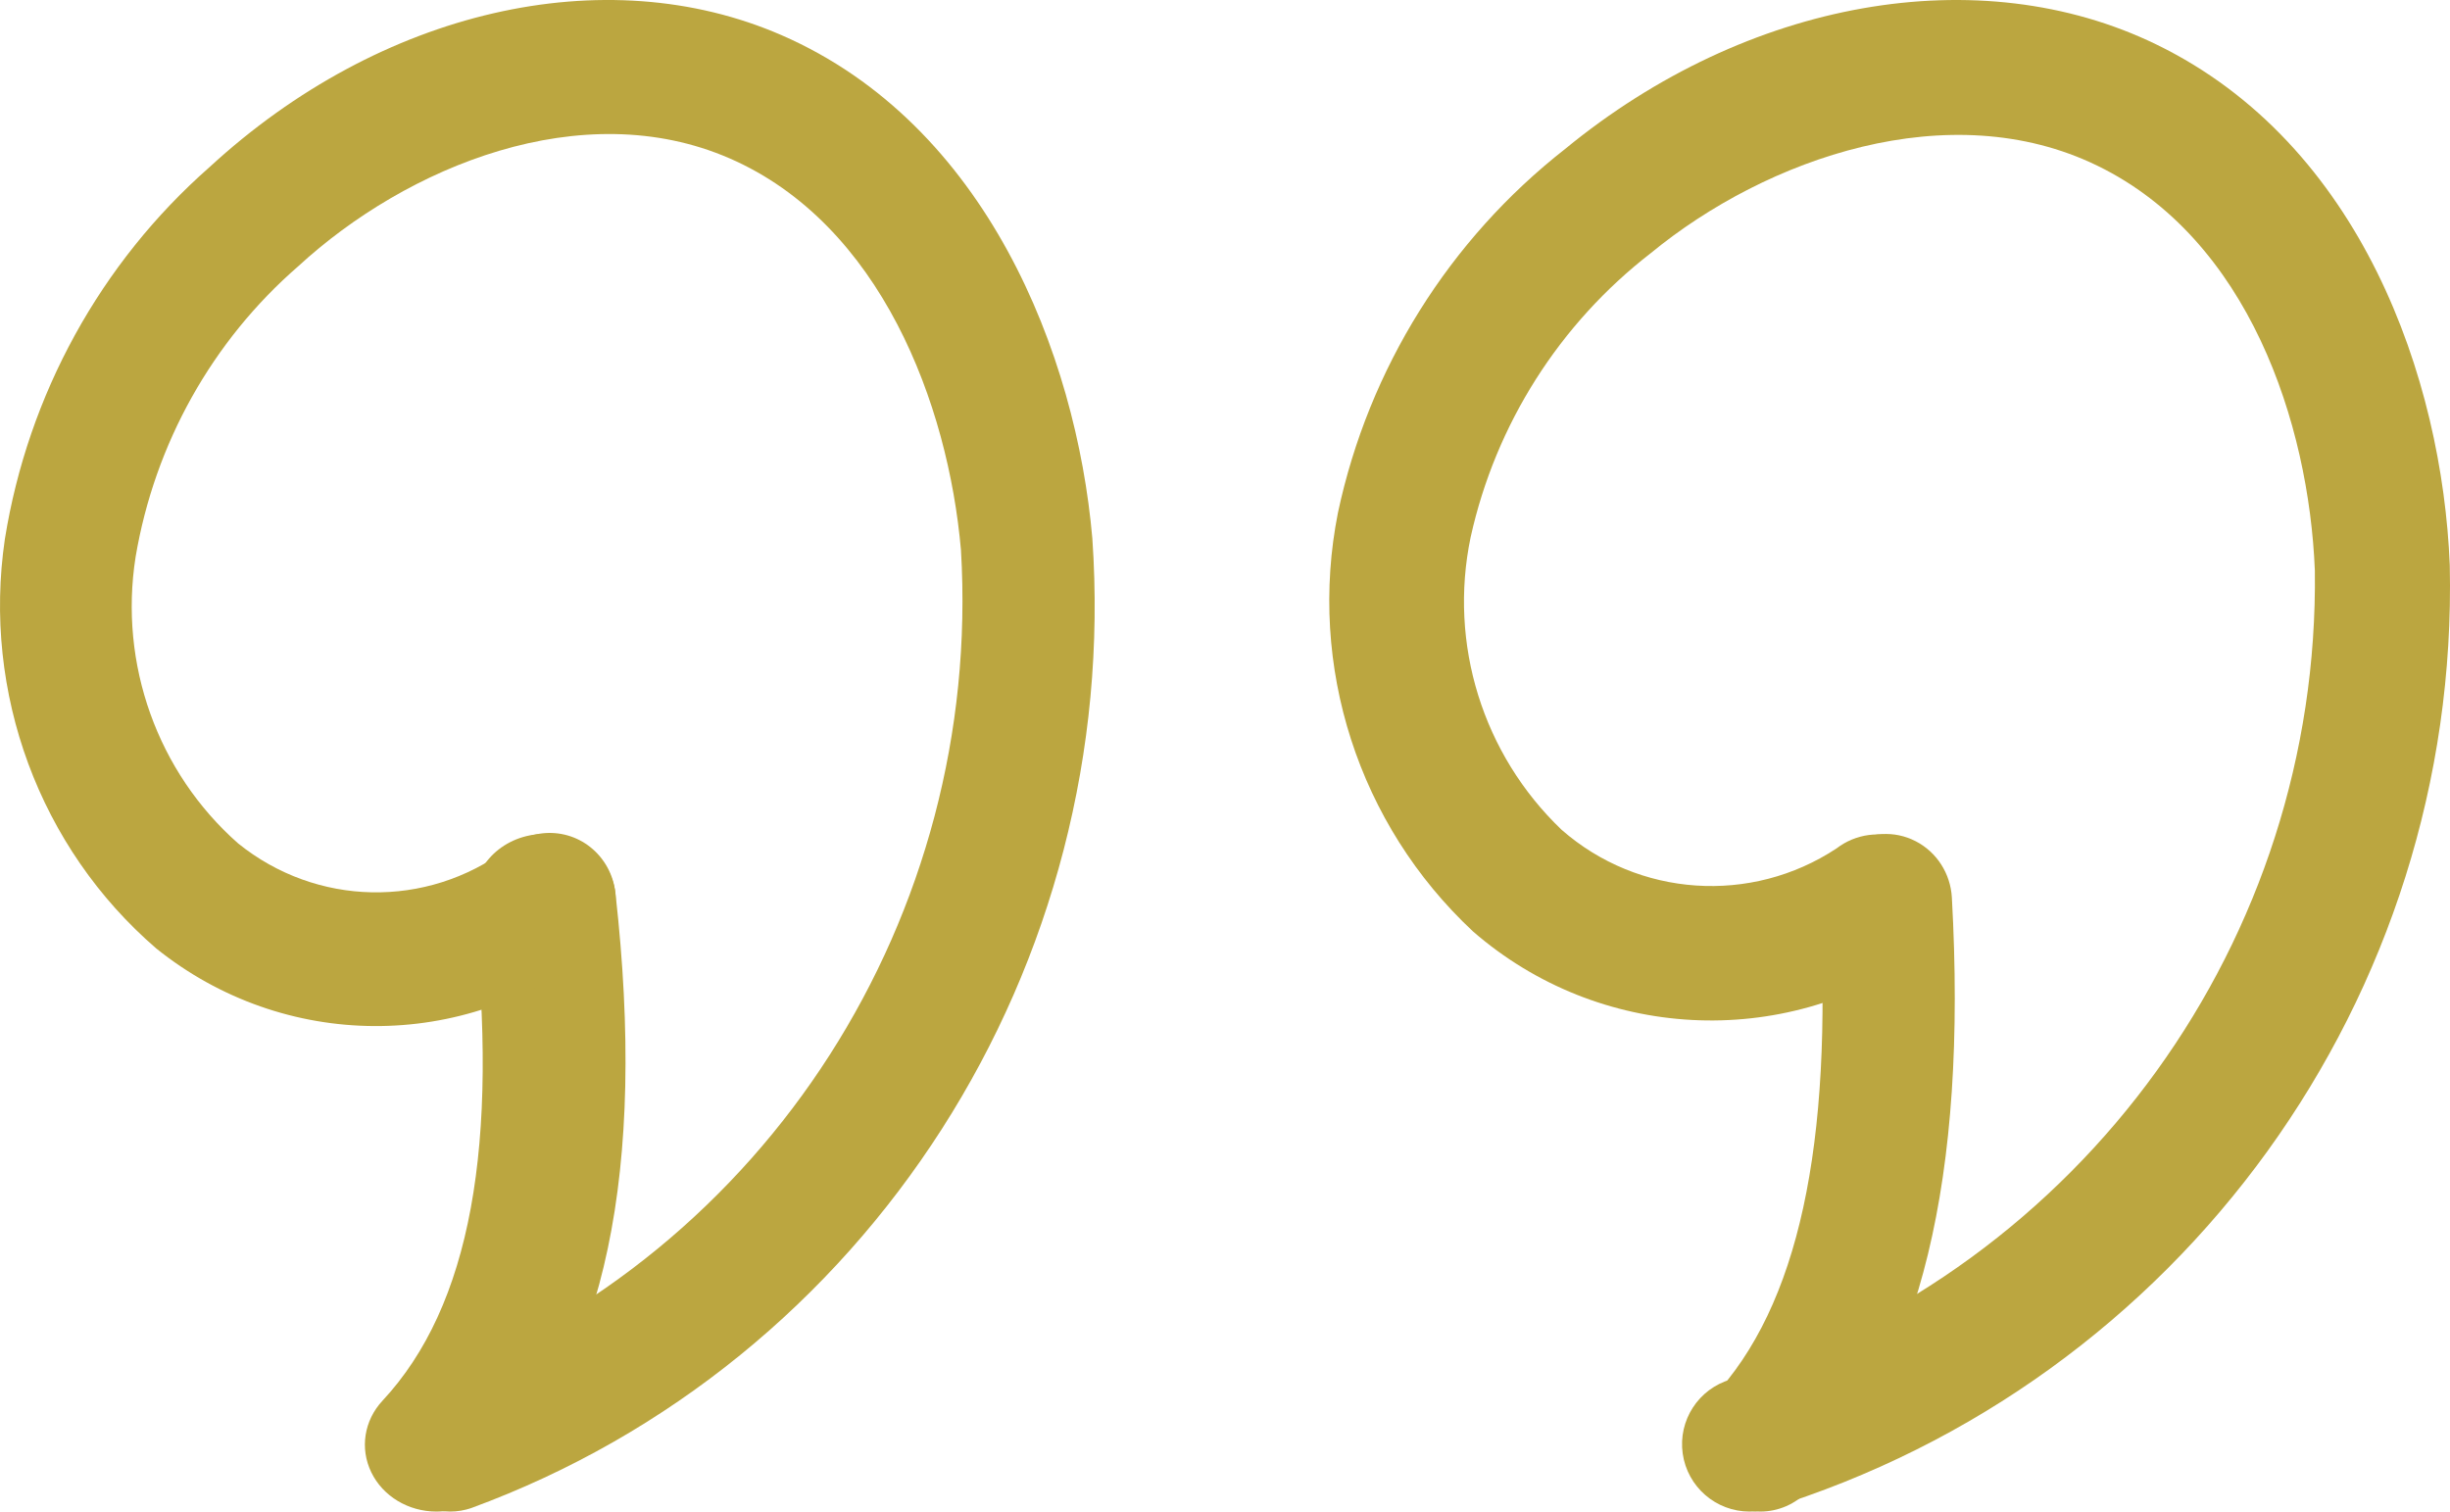
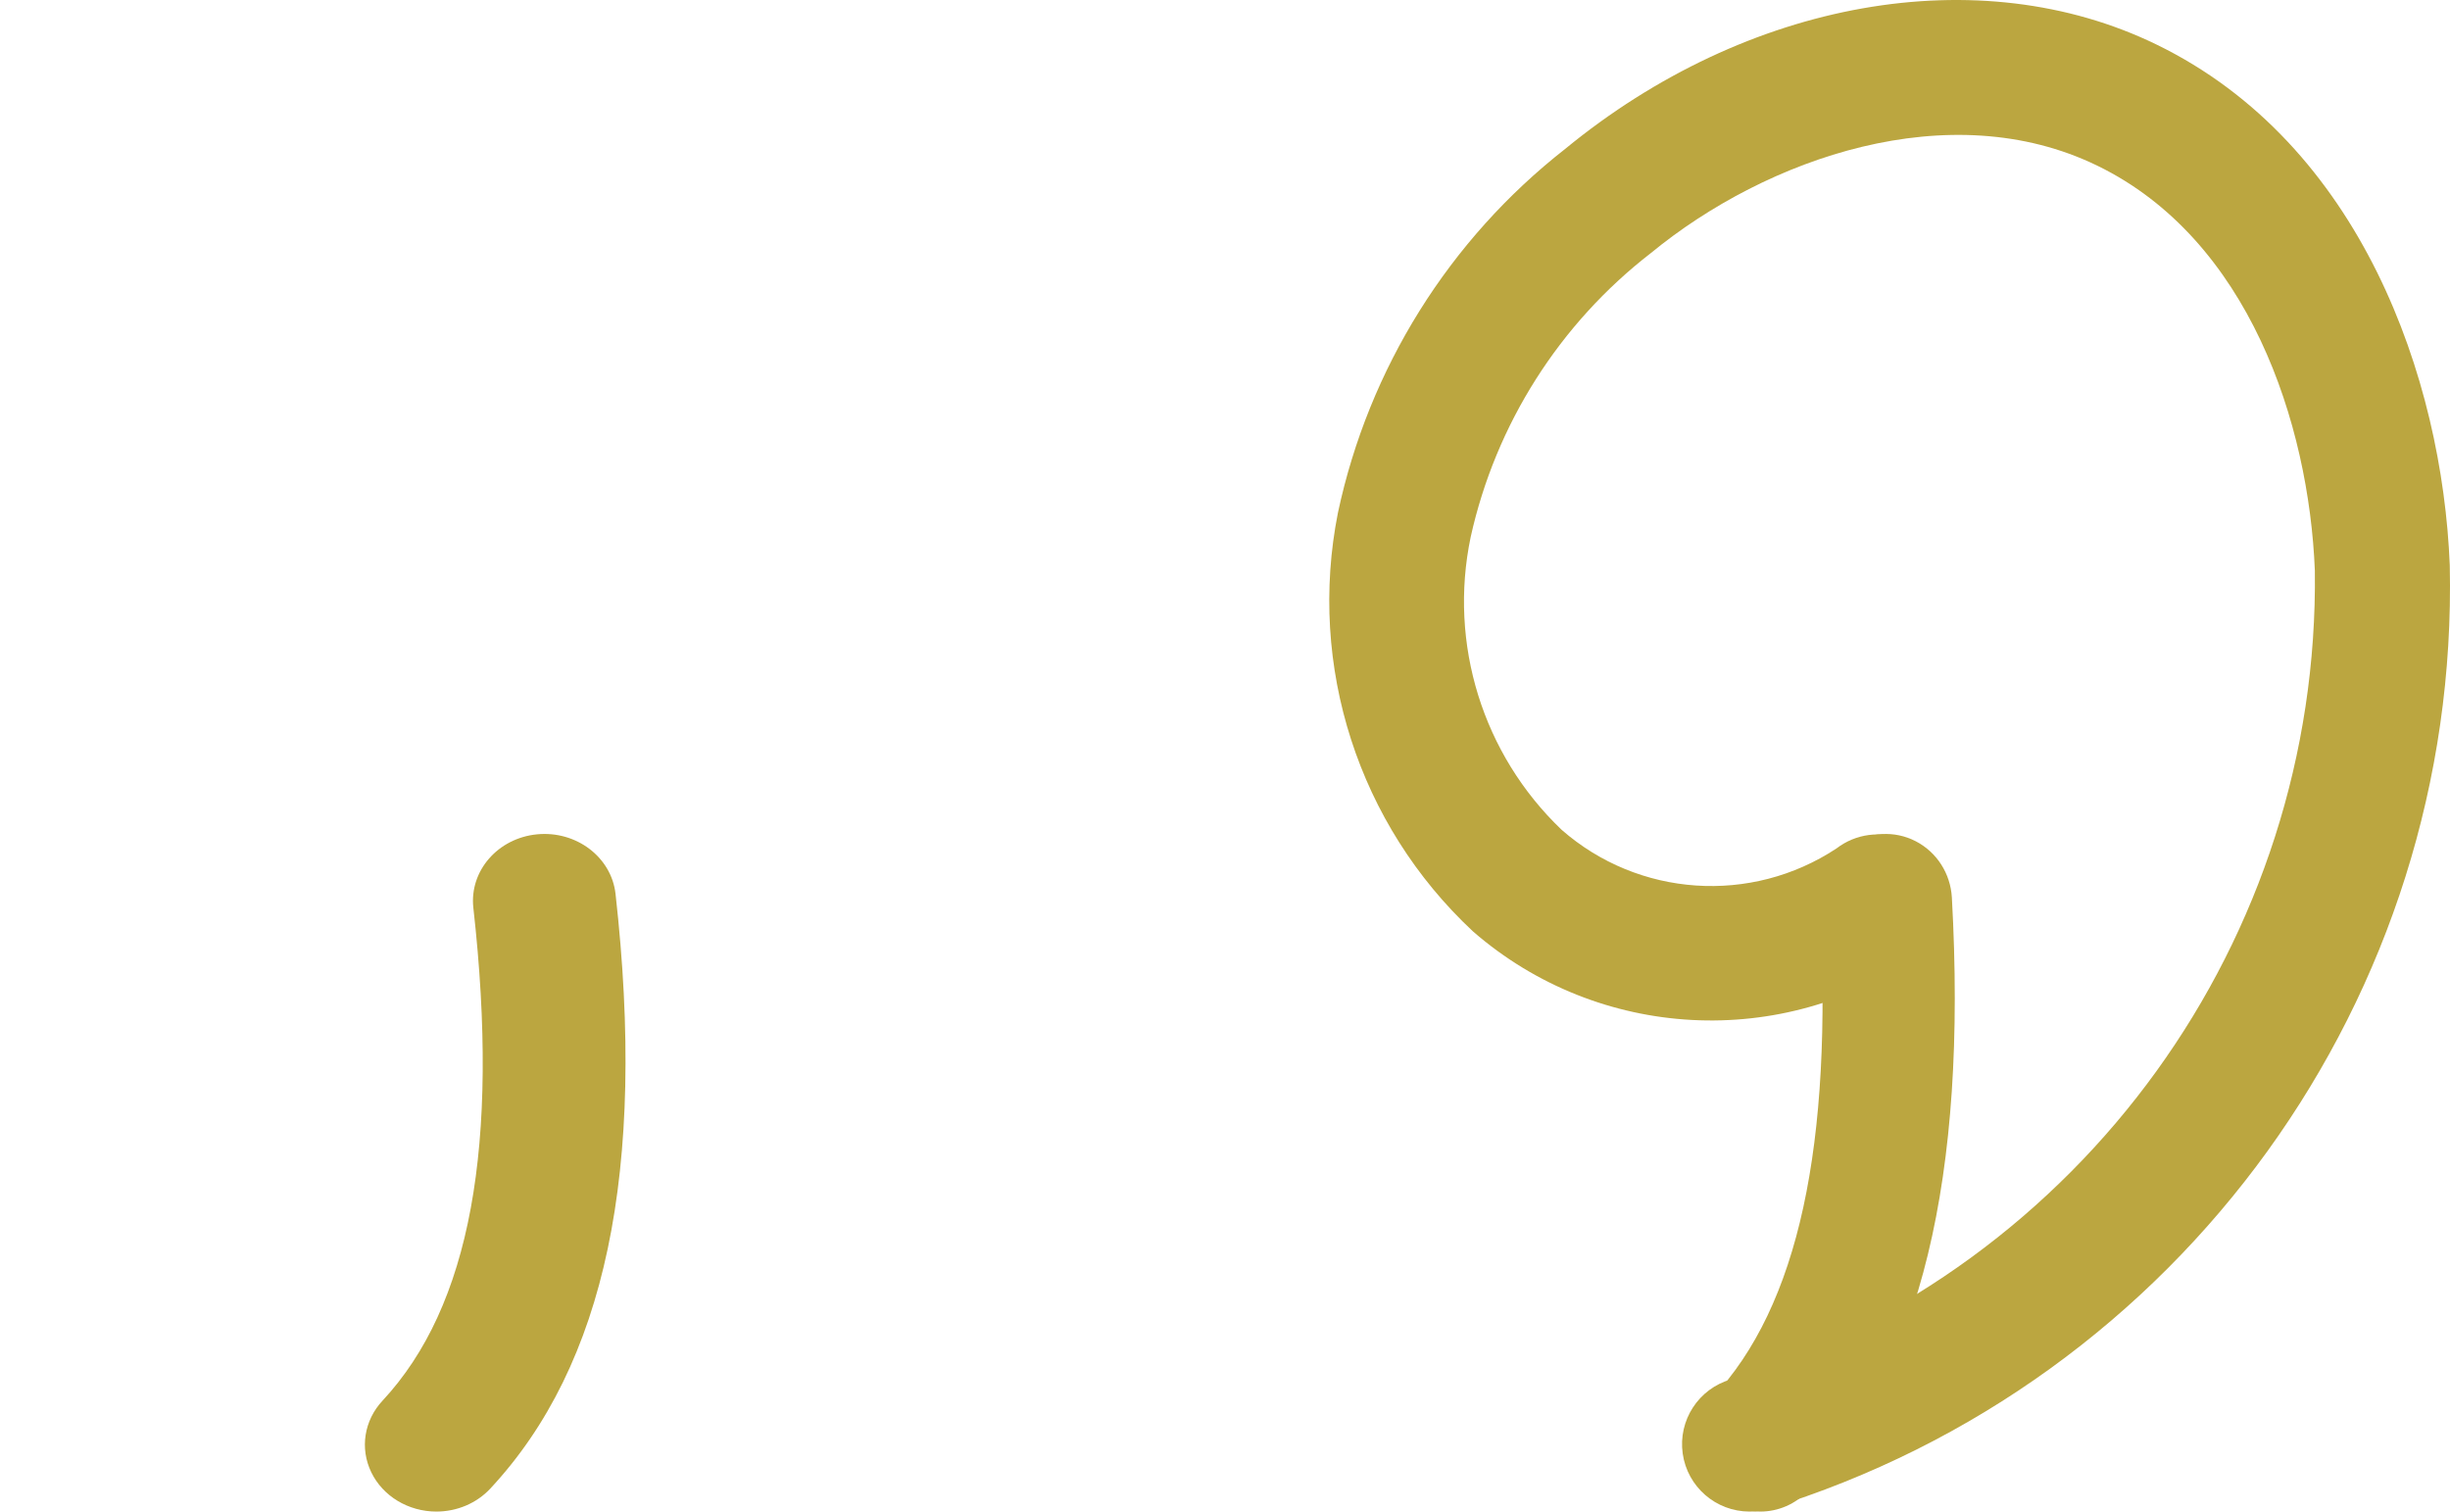
<svg xmlns="http://www.w3.org/2000/svg" width="94px" height="58px" viewBox="0 0 94 58" version="1.1">
  <title>Group 2</title>
  <desc>Created with Sketch.</desc>
  <g id="Home" stroke="none" stroke-width="1" fill="none" fill-rule="evenodd">
    <g id="Home---2" transform="translate(-326, -4356)" fill="#BBA640" fill-rule="nonzero">
      <g id="noun_Speech-Bubble_2698342" transform="translate(326, 4356)">
        <g id="Group-2">
          <path d="M16.741,58 C15.666,57.999 14.69,57.411 14.246,56.495 C13.801,55.578 13.969,54.504 14.676,53.746 C18.042,50.132 19.181,43.947 18.161,34.831 C18.005,33.422 19.098,32.162 20.603,32.014 C22.108,31.867 23.457,32.888 23.616,34.296 C24.806,44.908 23.235,52.373 18.81,57.12 C18.289,57.68 17.534,58.001 16.741,58 L16.741,58 Z" id="Path" />
-           <path d="M17.273,58 C16.035,58 14.979,57.09 14.777,55.85 C14.574,54.609 15.284,53.402 16.455,52.995 C29.418,48.085 37.703,35.145 36.87,21.111 C36.38,15.5 33.792,8.604 27.997,6.078 C22.333,3.612 15.607,6.382 11.44,10.219 C8.142,13.082 5.934,17.029 5.202,21.374 C4.557,25.48 6.044,29.634 9.134,32.36 C12.135,34.787 16.363,34.873 19.457,32.57 C20.521,31.653 22.116,31.786 23.02,32.866 C23.924,33.946 23.796,35.566 22.734,36.487 C17.797,40.367 10.892,40.329 5.996,36.394 C1.516,32.531 -0.681,26.589 0.187,20.683 C1.078,15.137 3.859,10.084 8.043,6.409 C14.59,0.379 23.208,-1.604 29.99,1.351 C37.836,4.771 41.292,13.567 41.91,20.658 C43.046,37.076 33.321,52.266 18.09,57.862 C17.827,57.953 17.551,58 17.273,58 L17.273,58 Z" id="Path" />
          <path d="M67.537,58 C66.52,58 65.602,57.381 65.203,56.427 C64.804,55.473 65.003,54.368 65.708,53.62 C68.989,50.133 70.335,43.956 69.821,34.734 C69.77,33.811 70.205,32.93 70.964,32.423 C71.722,31.917 72.688,31.861 73.497,32.277 C74.307,32.693 74.837,33.518 74.888,34.441 C75.487,45.176 73.68,52.623 69.367,57.204 C68.889,57.713 68.228,58.001 67.537,58 L67.537,58 Z" id="Path" />
          <path d="M64.561,55.775 C64.381,54.5 65.168,53.287 66.408,52.93 C79.898,48.63 88.992,36.034 88.815,21.895 C88.587,16.234 86.273,9.179 80.468,6.357 C74.809,3.603 67.786,6.058 63.341,9.709 C59.831,12.424 57.384,16.281 56.425,20.61 C55.57,24.704 56.889,28.949 59.915,31.84 C62.867,34.425 67.187,34.718 70.462,32.555 C71.195,31.991 72.173,31.861 73.028,32.212 C73.883,32.564 74.486,33.344 74.609,34.26 C74.731,35.175 74.356,36.086 73.623,36.65 C68.387,40.305 61.331,39.93 56.514,35.739 C52.121,31.638 50.162,25.561 51.334,19.671 C52.512,14.143 55.596,9.203 60.05,5.715 C67.036,-0.022 75.939,-1.597 82.735,1.707 C90.594,5.527 93.702,14.533 93.991,21.687 C94.362,38.236 83.687,53.021 67.845,57.898 C67.61,57.966 67.368,58 67.124,58 C65.834,57.999 64.741,57.051 64.561,55.775 Z" id="Path" />
        </g>
      </g>
    </g>
  </g>
</svg>